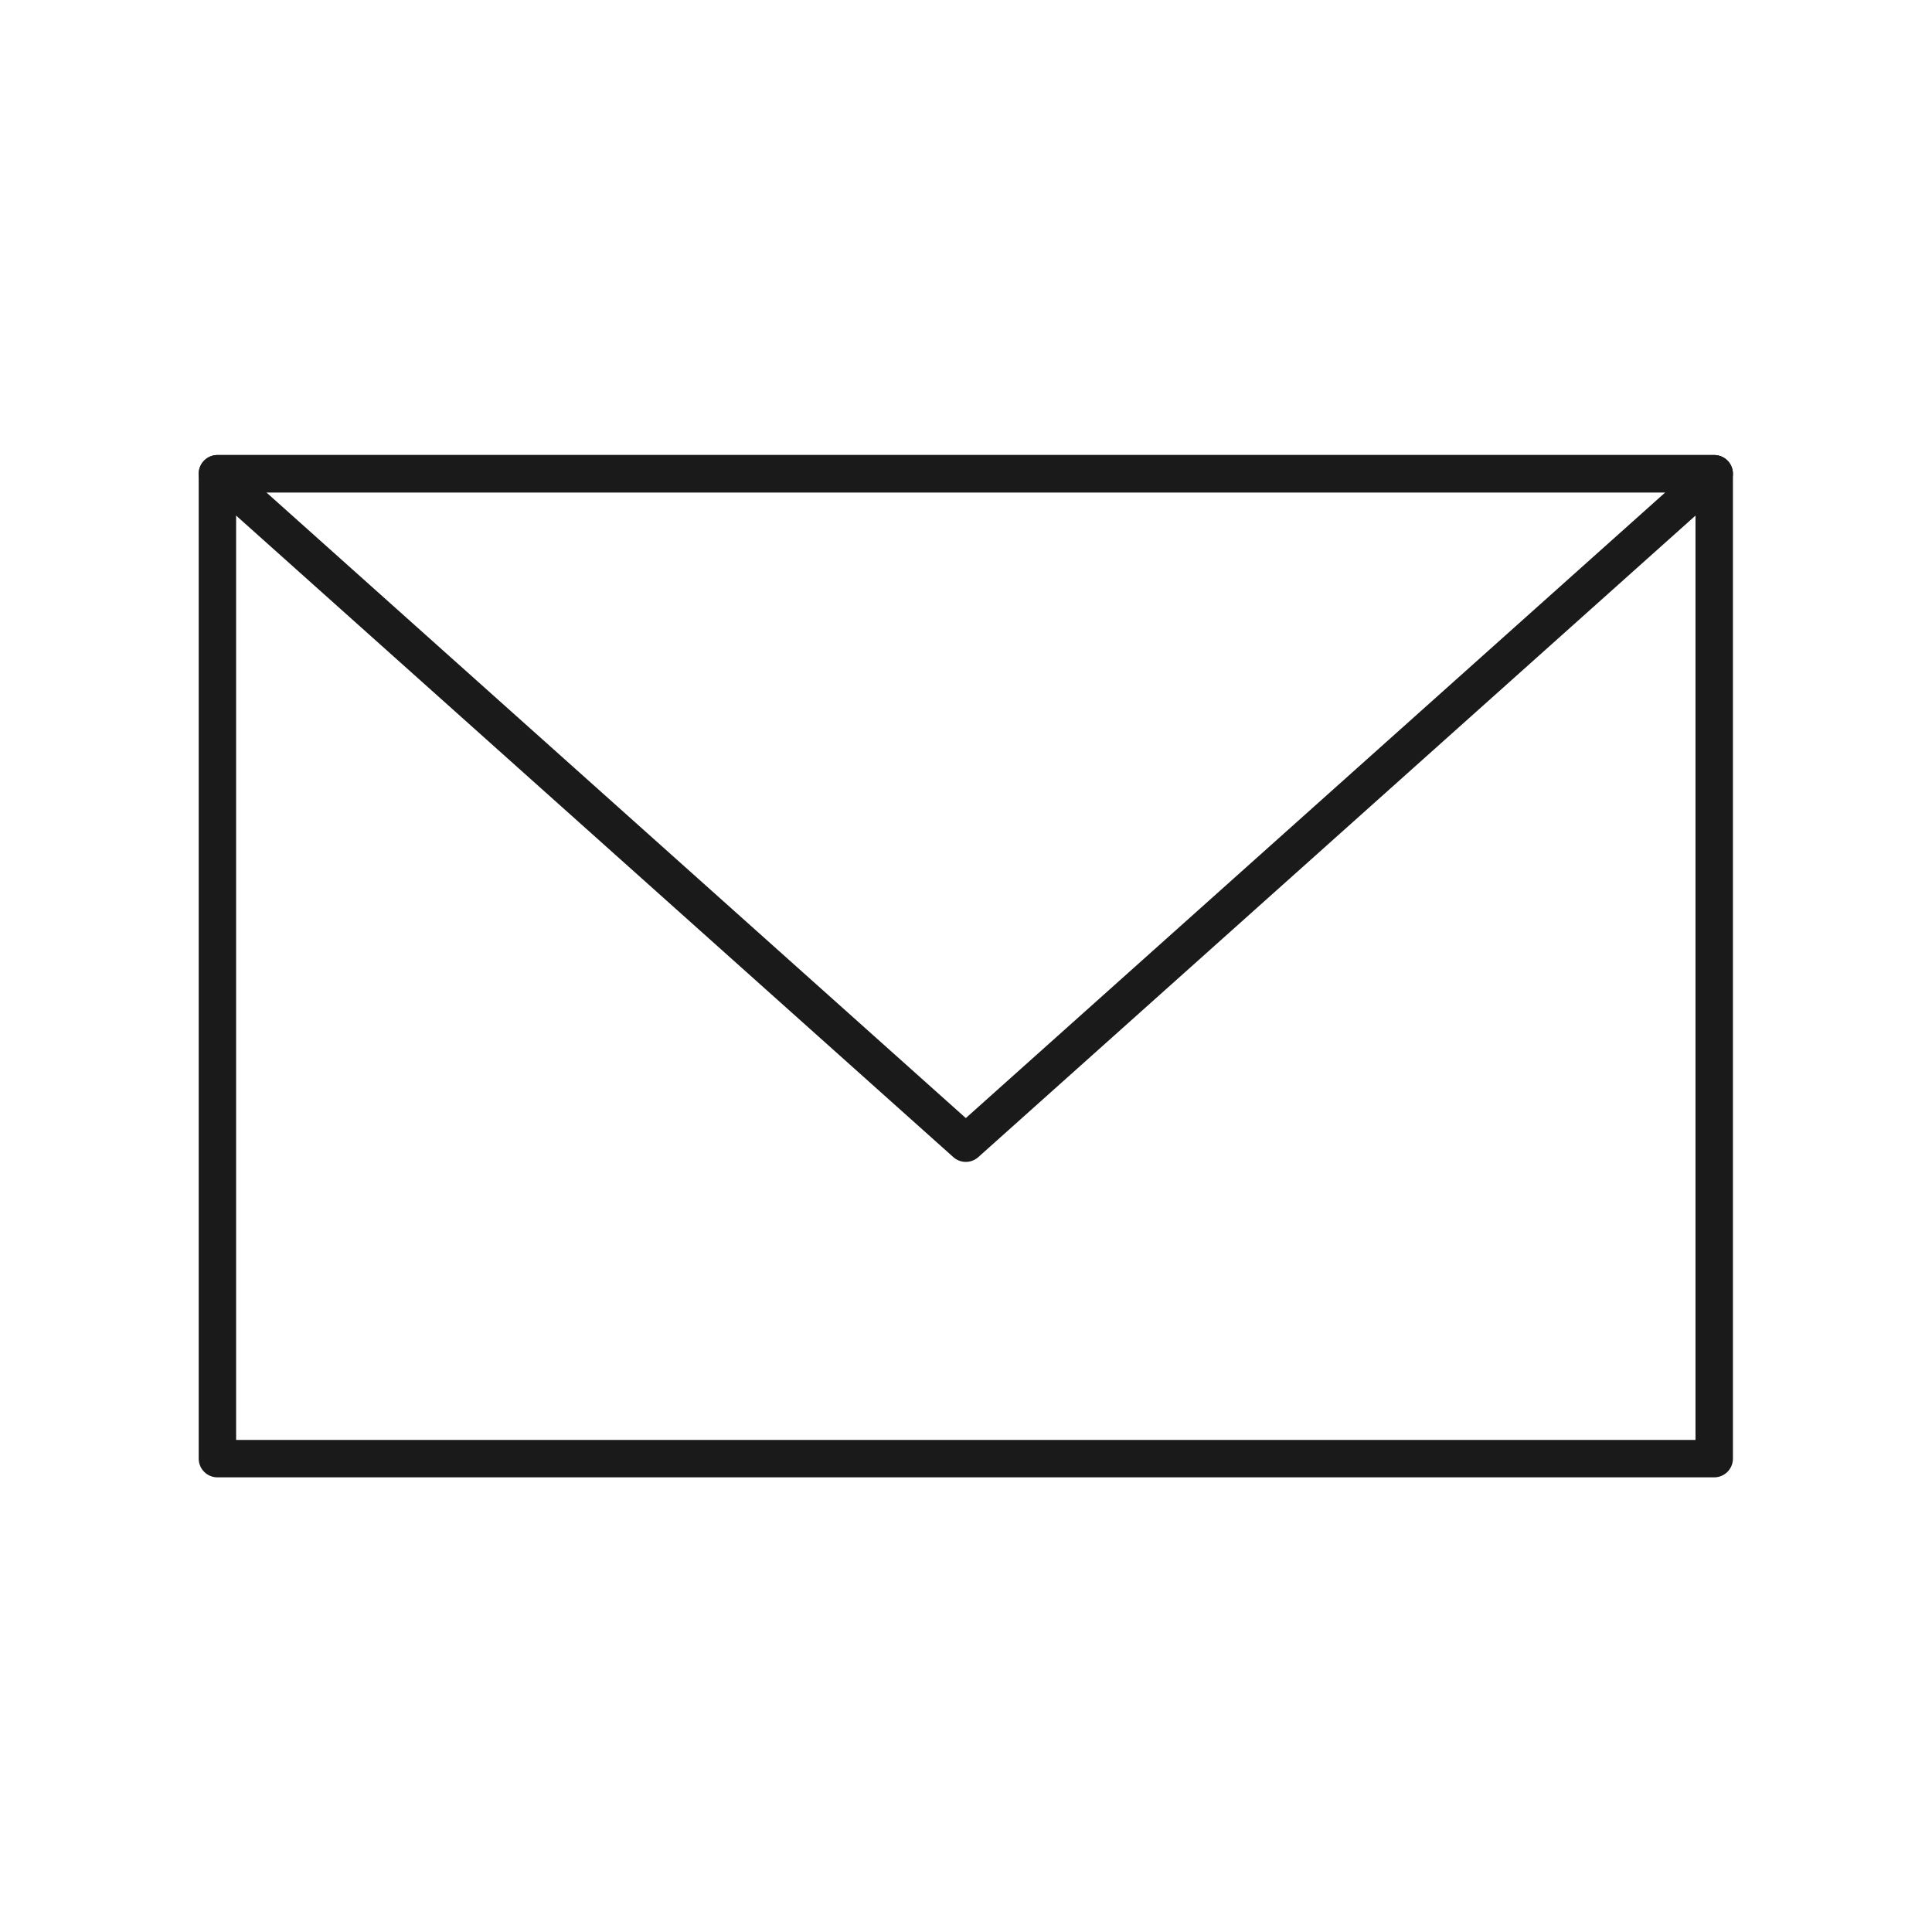
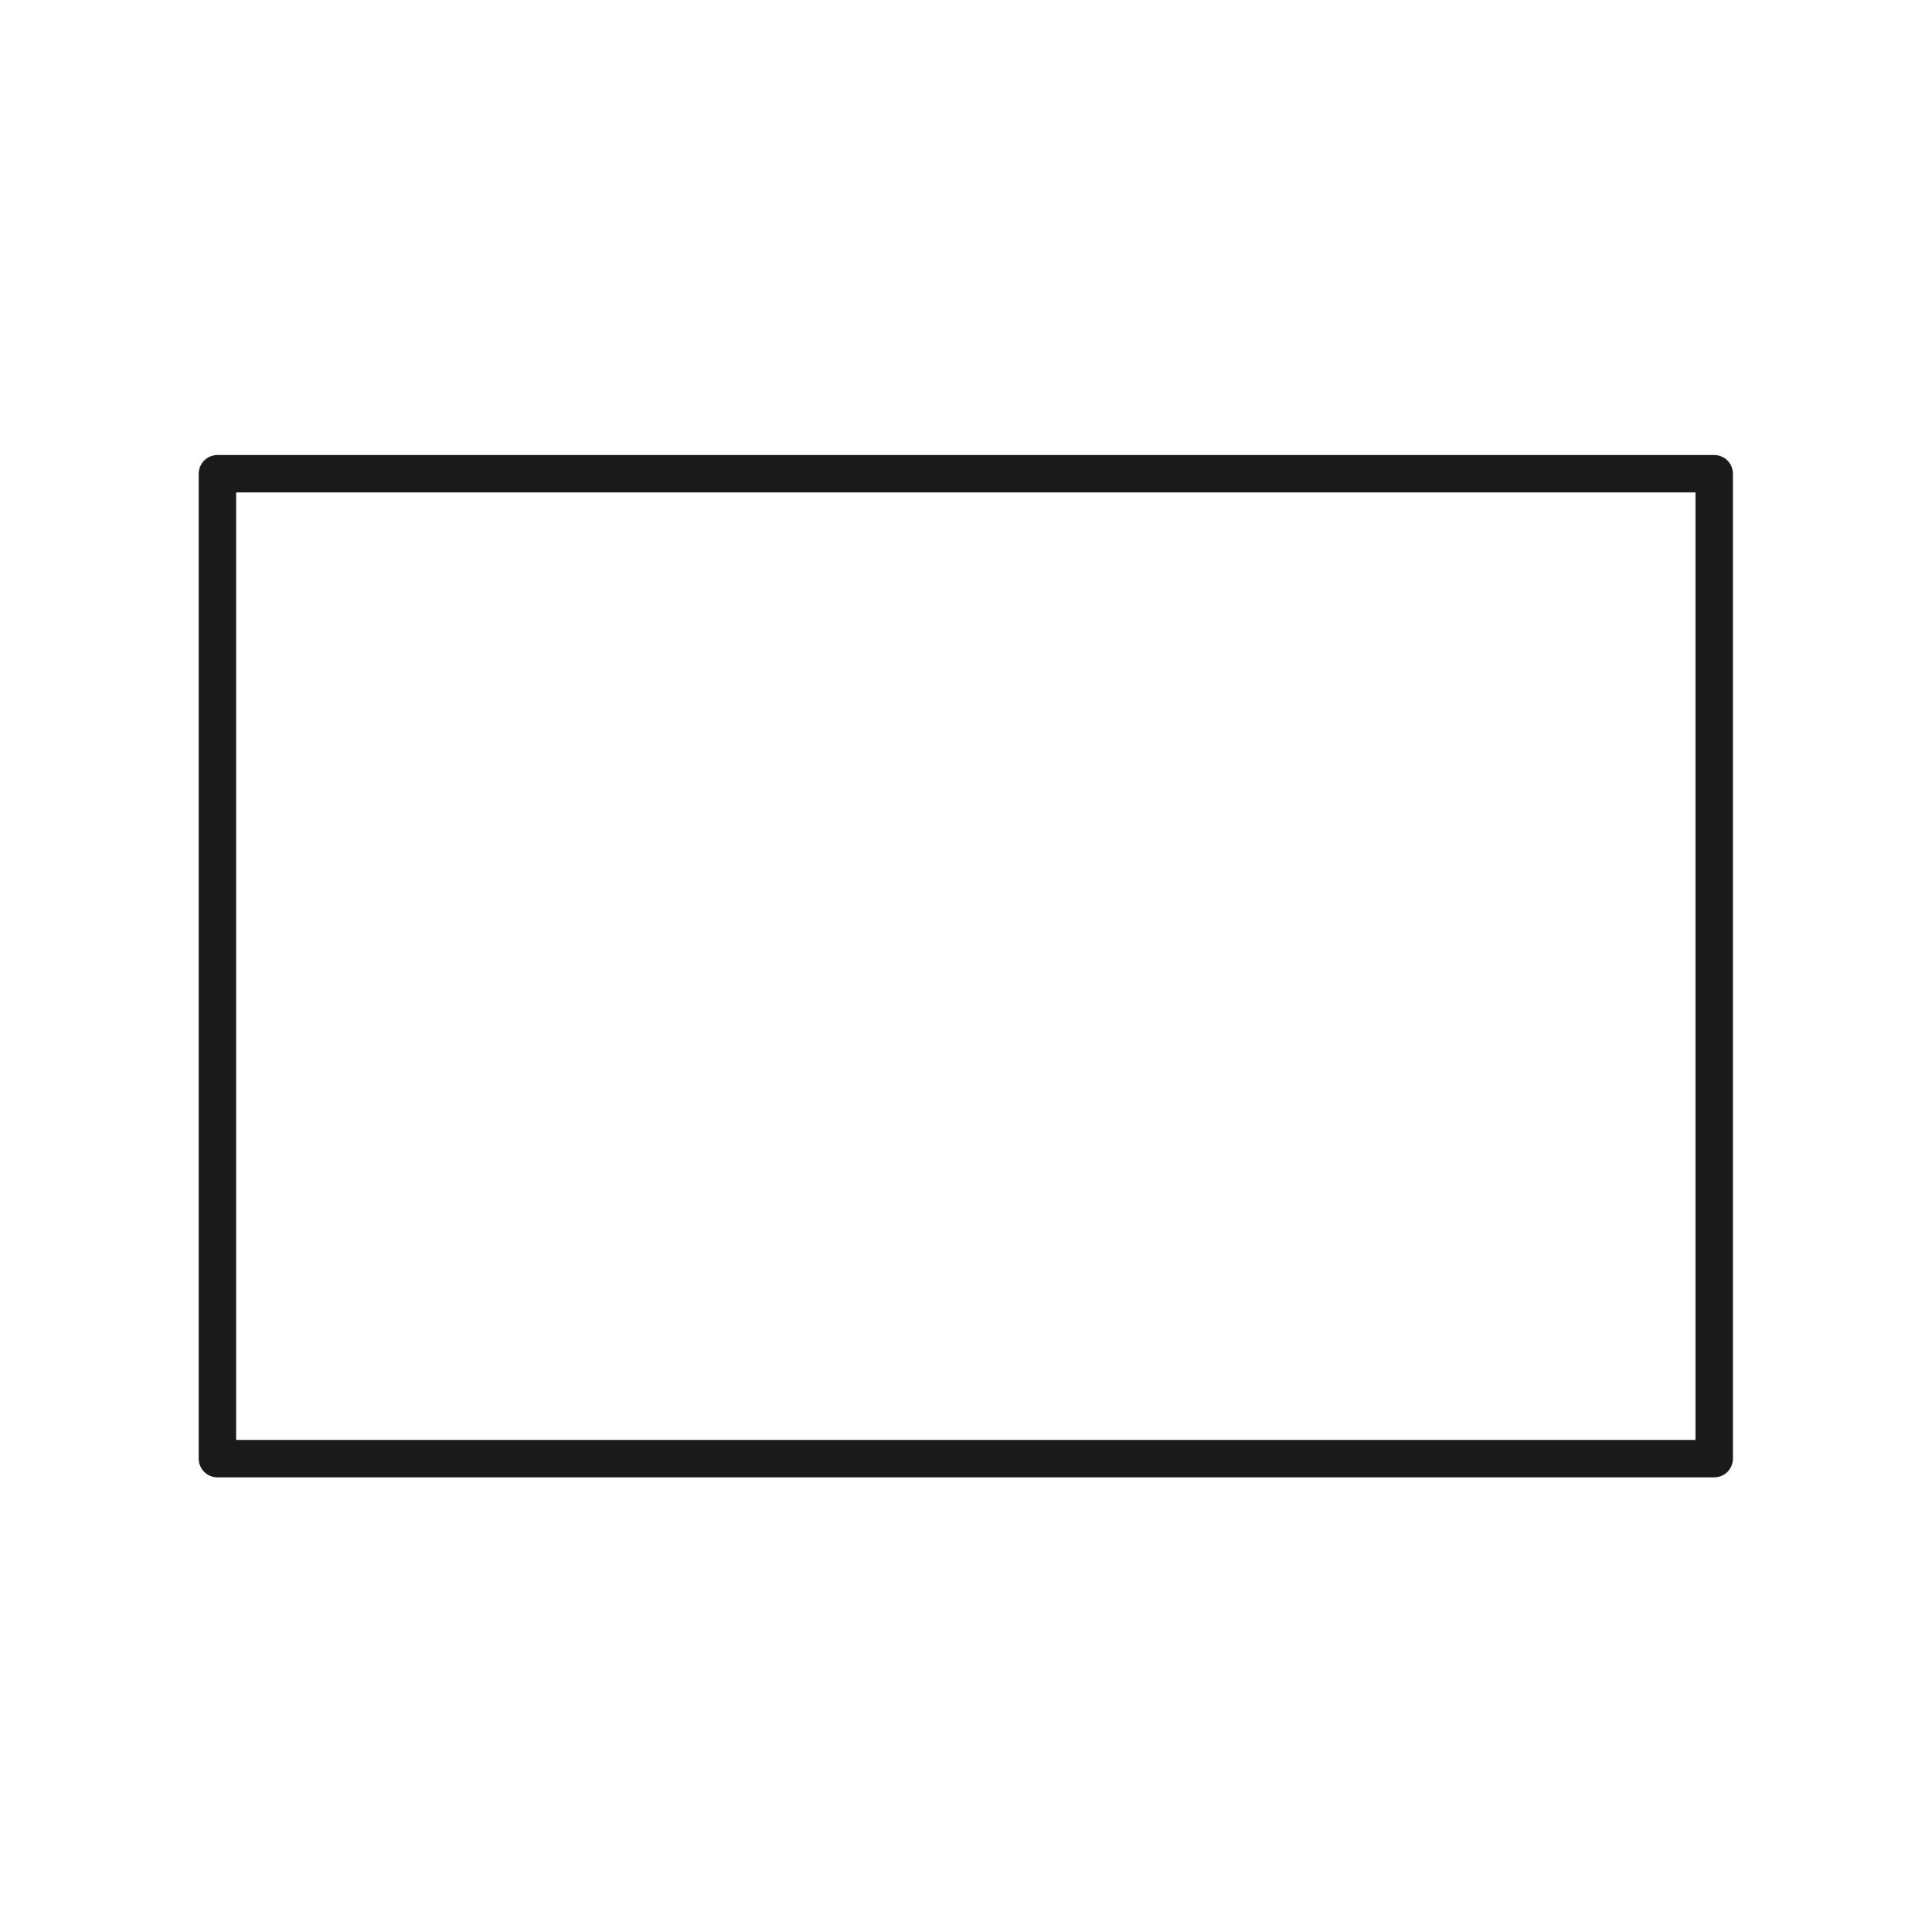
<svg xmlns="http://www.w3.org/2000/svg" viewBox="0 0 51.63 51.63">
  <defs>
    <style>.cls-1,.cls-2{fill:none;}.cls-1{stroke:#1a1a1a;stroke-linecap:round;stroke-linejoin:round;}</style>
  </defs>
  <g id="レイヤー_2" data-name="レイヤー 2">
    <g id="レイヤー_1-2" data-name="レイヤー 1">
      <rect class="cls-1" x="5.81" y="12.66" width="40" height="26.32" />
-       <polygon class="cls-1" points="25.81 30.55 5.81 12.66 45.81 12.66 25.81 30.55" />
      <rect class="cls-2" width="51.63" height="51.63" />
    </g>
  </g>
</svg>